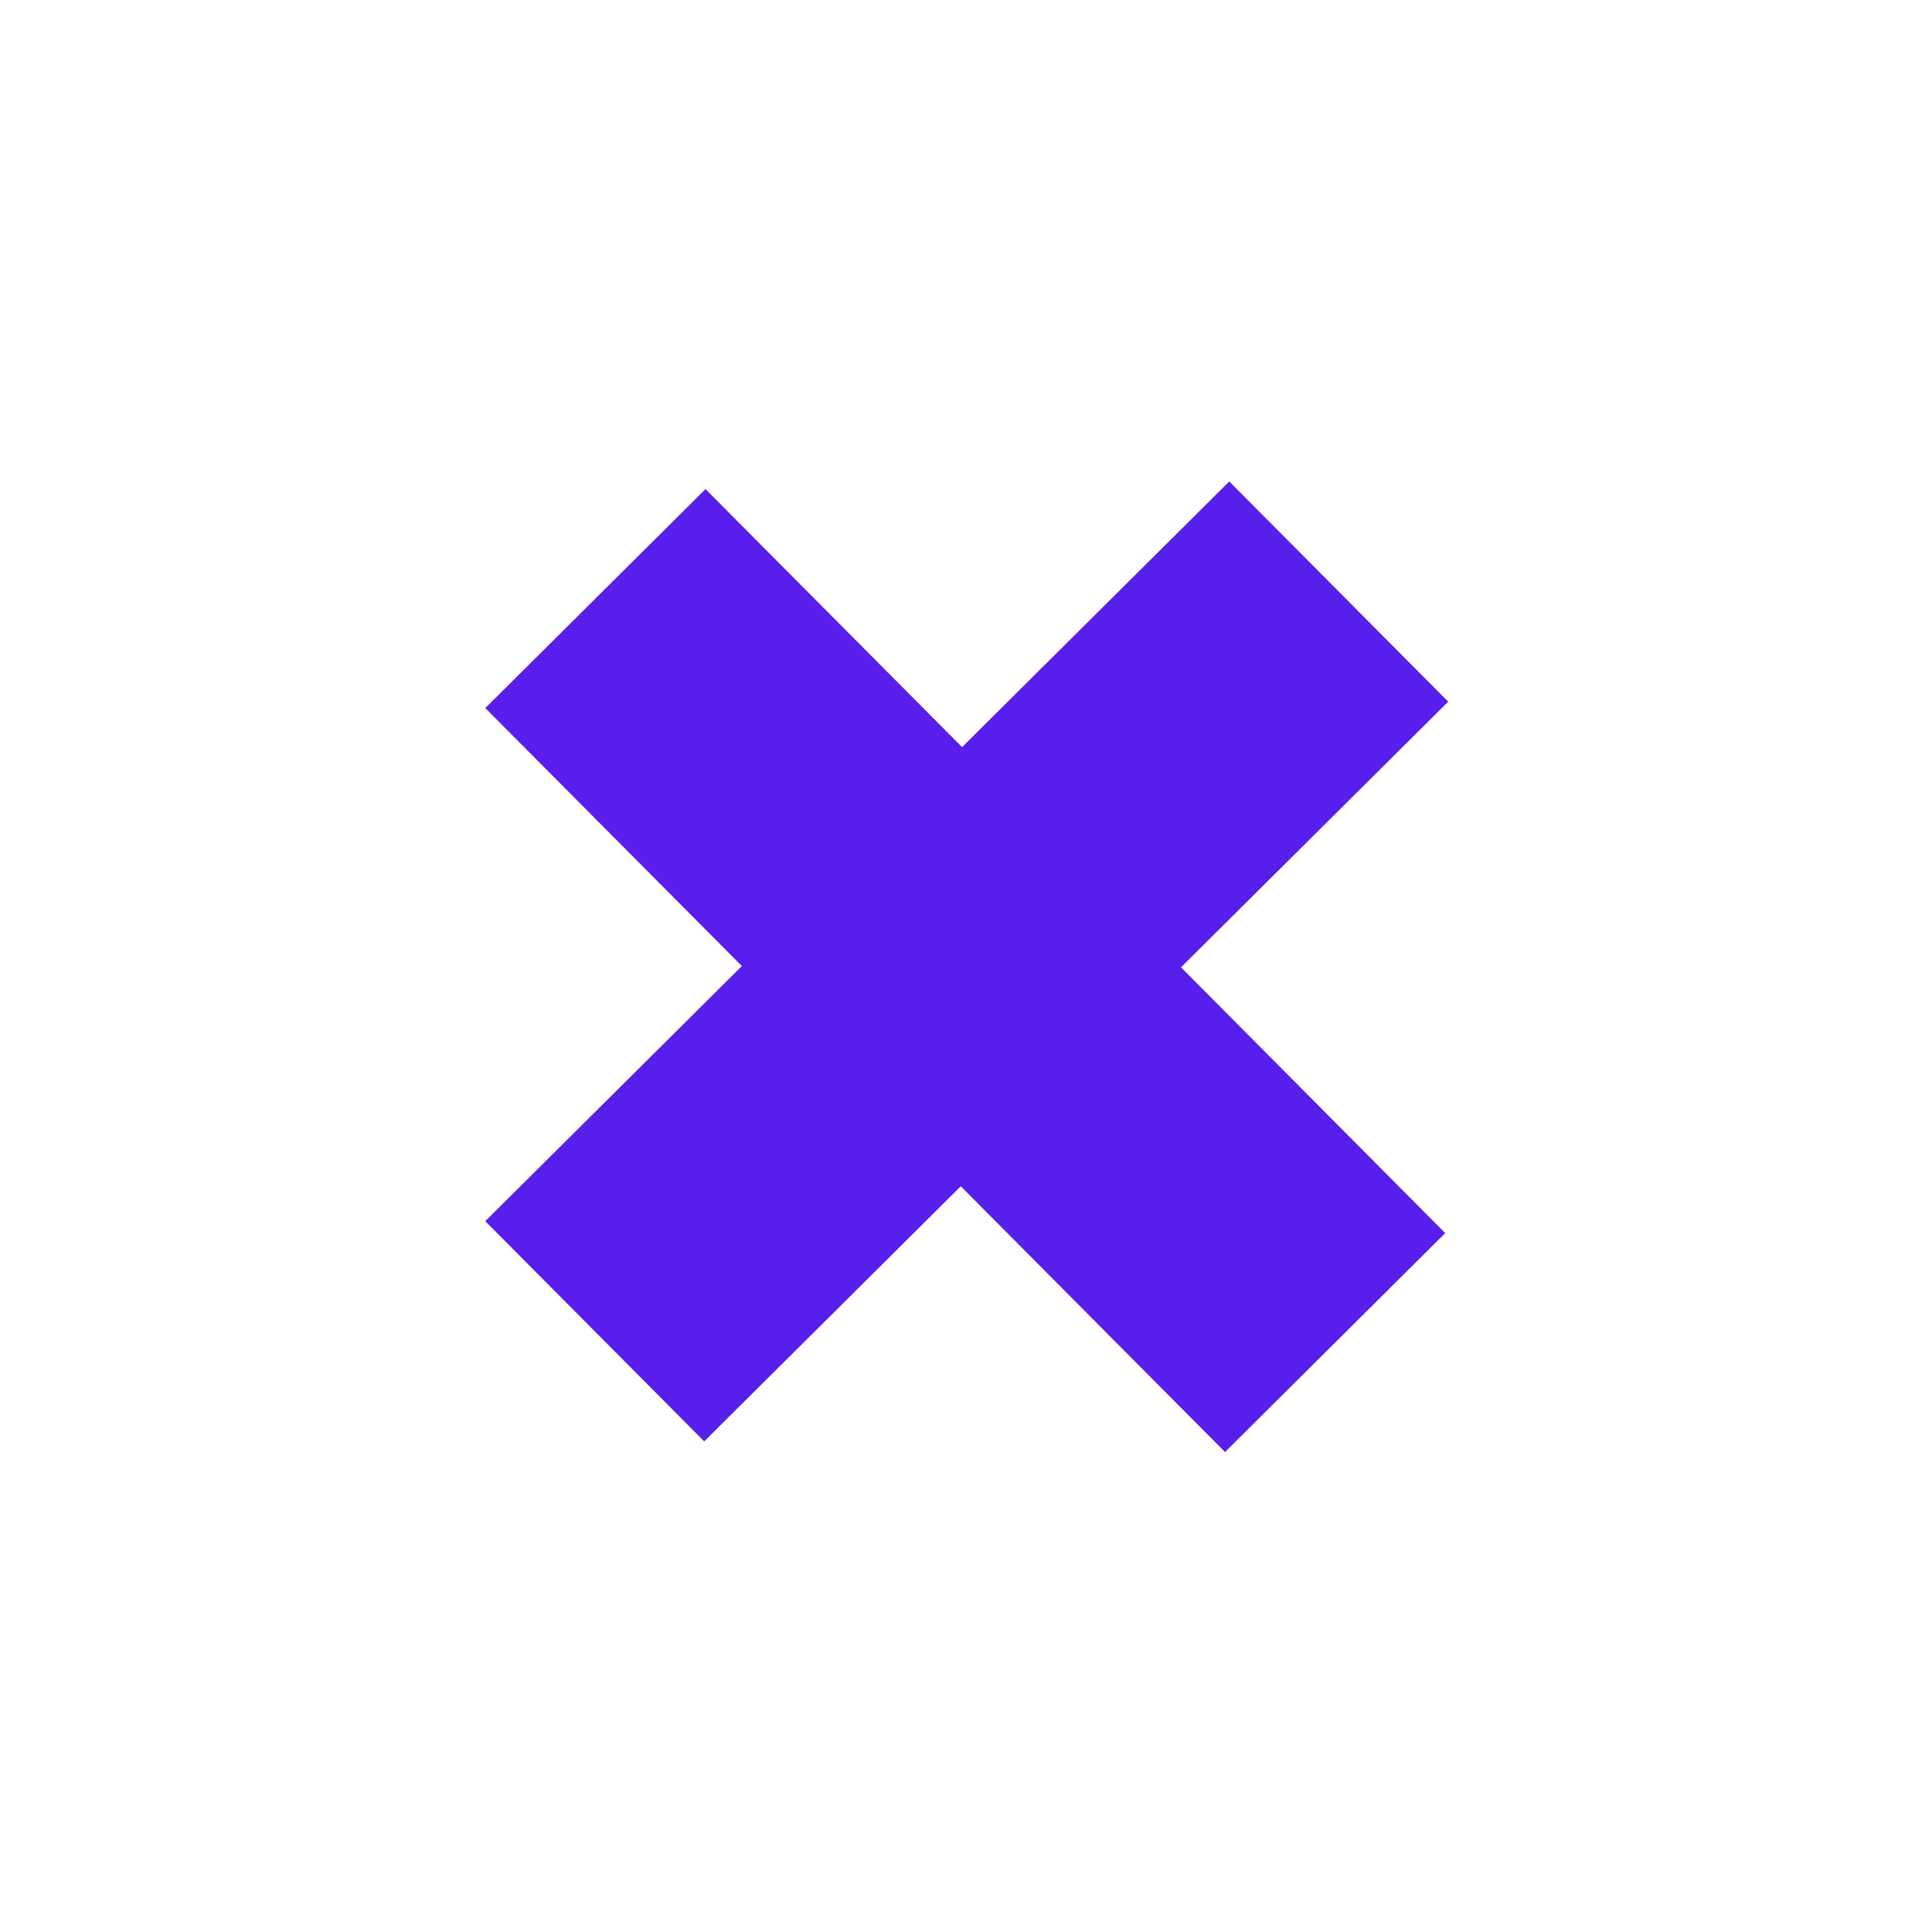
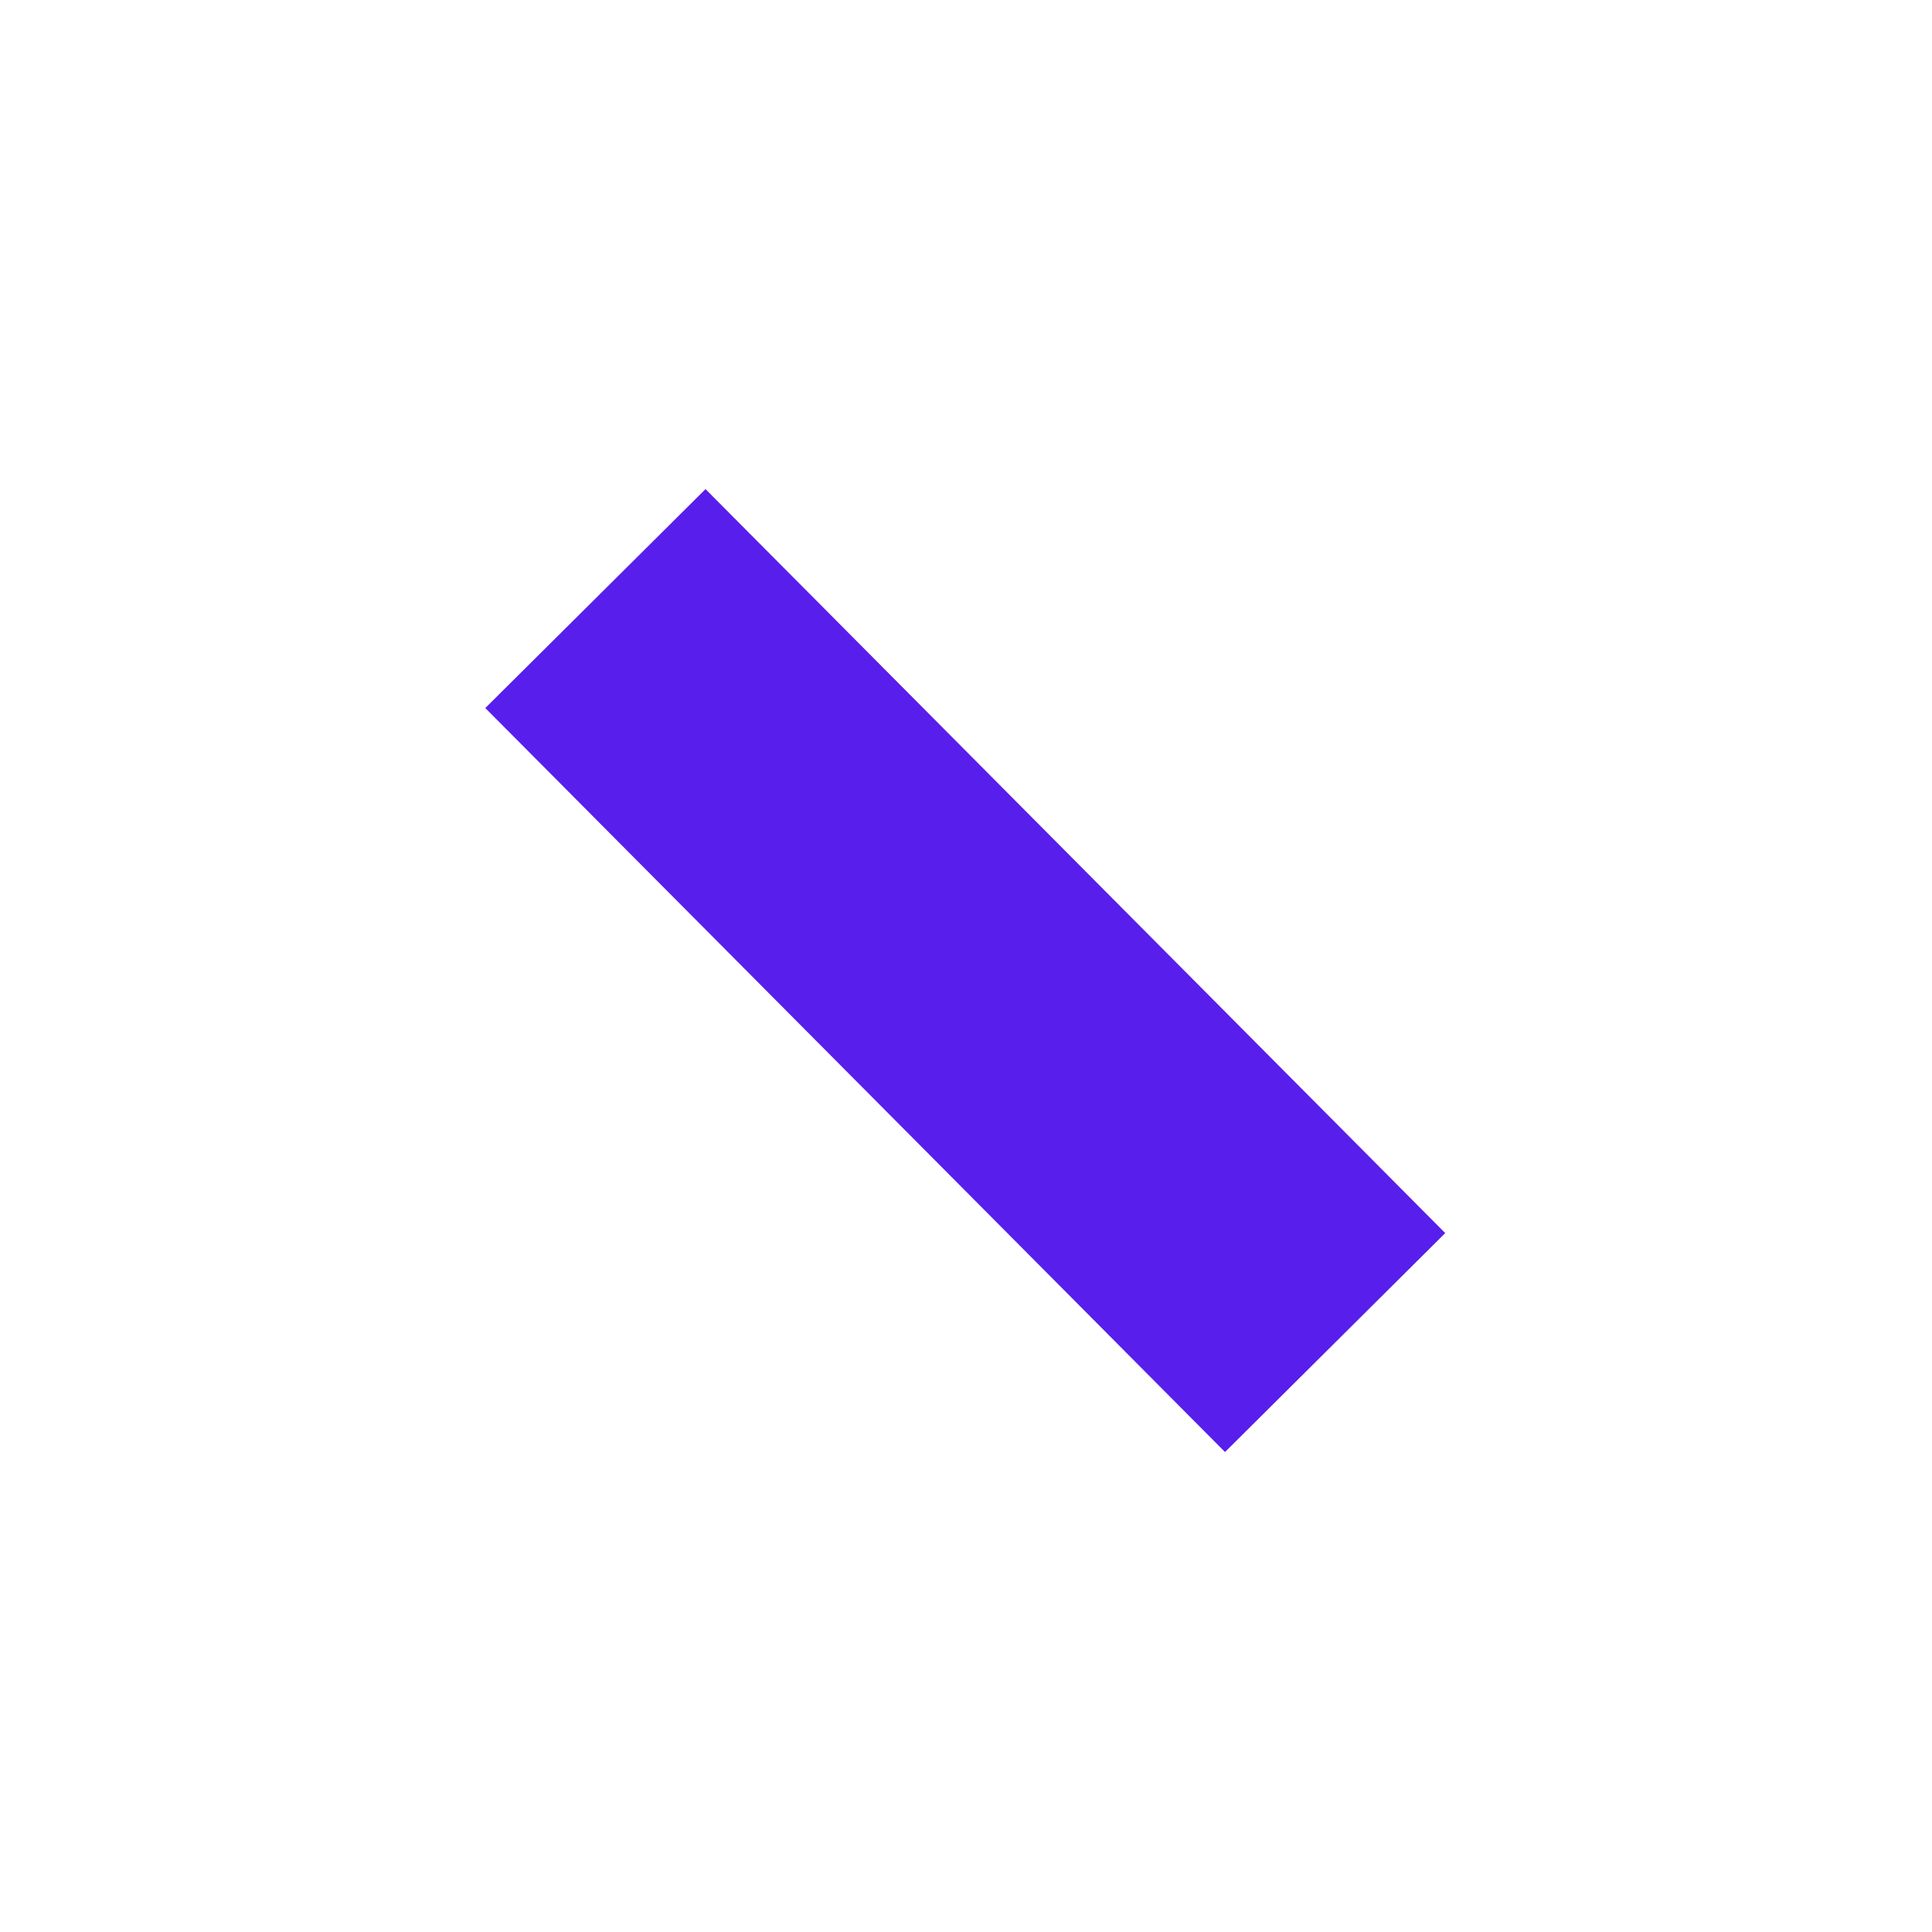
<svg xmlns="http://www.w3.org/2000/svg" width="158" height="158" viewBox="0 0 158 158" fill="none">
  <path d="M39.689 57.904L57.698 39.999L118.192 100.843L100.183 118.748L39.689 57.904Z" fill="#581EEC" />
-   <path d="M100.53 39.374L118.435 57.383L57.59 117.877L39.685 99.868L100.53 39.374Z" fill="#581EEC" />
</svg>